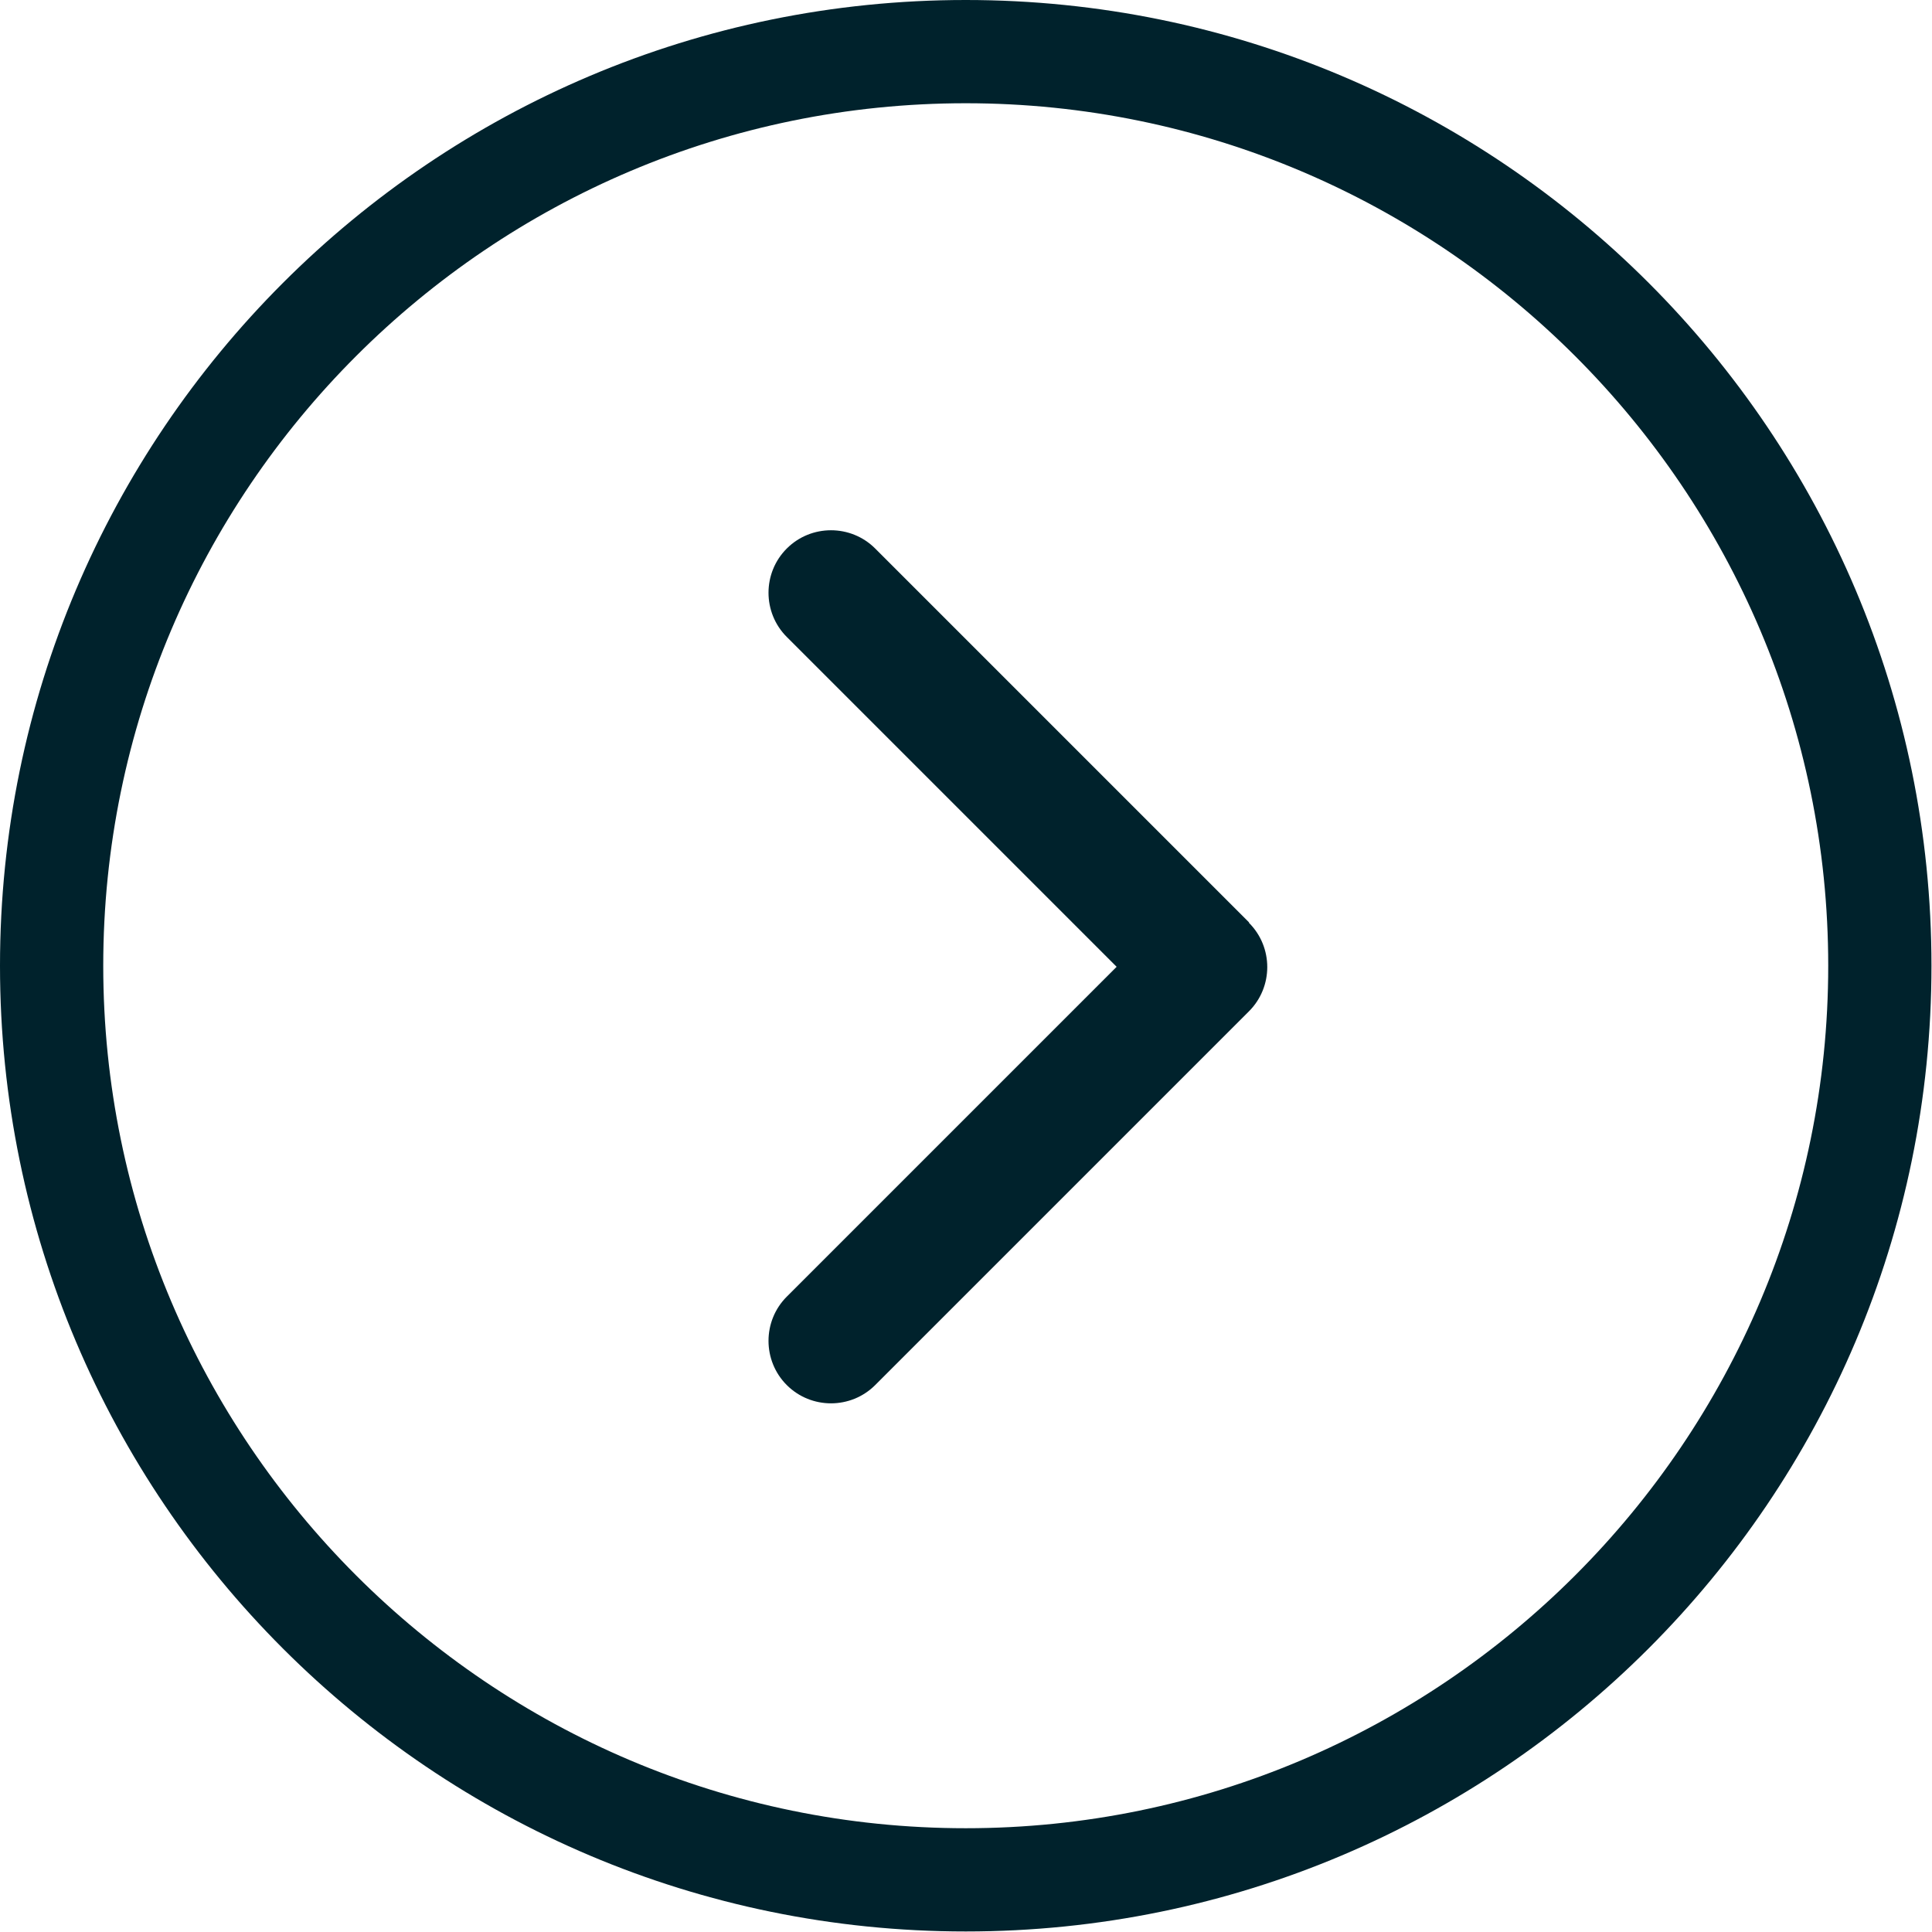
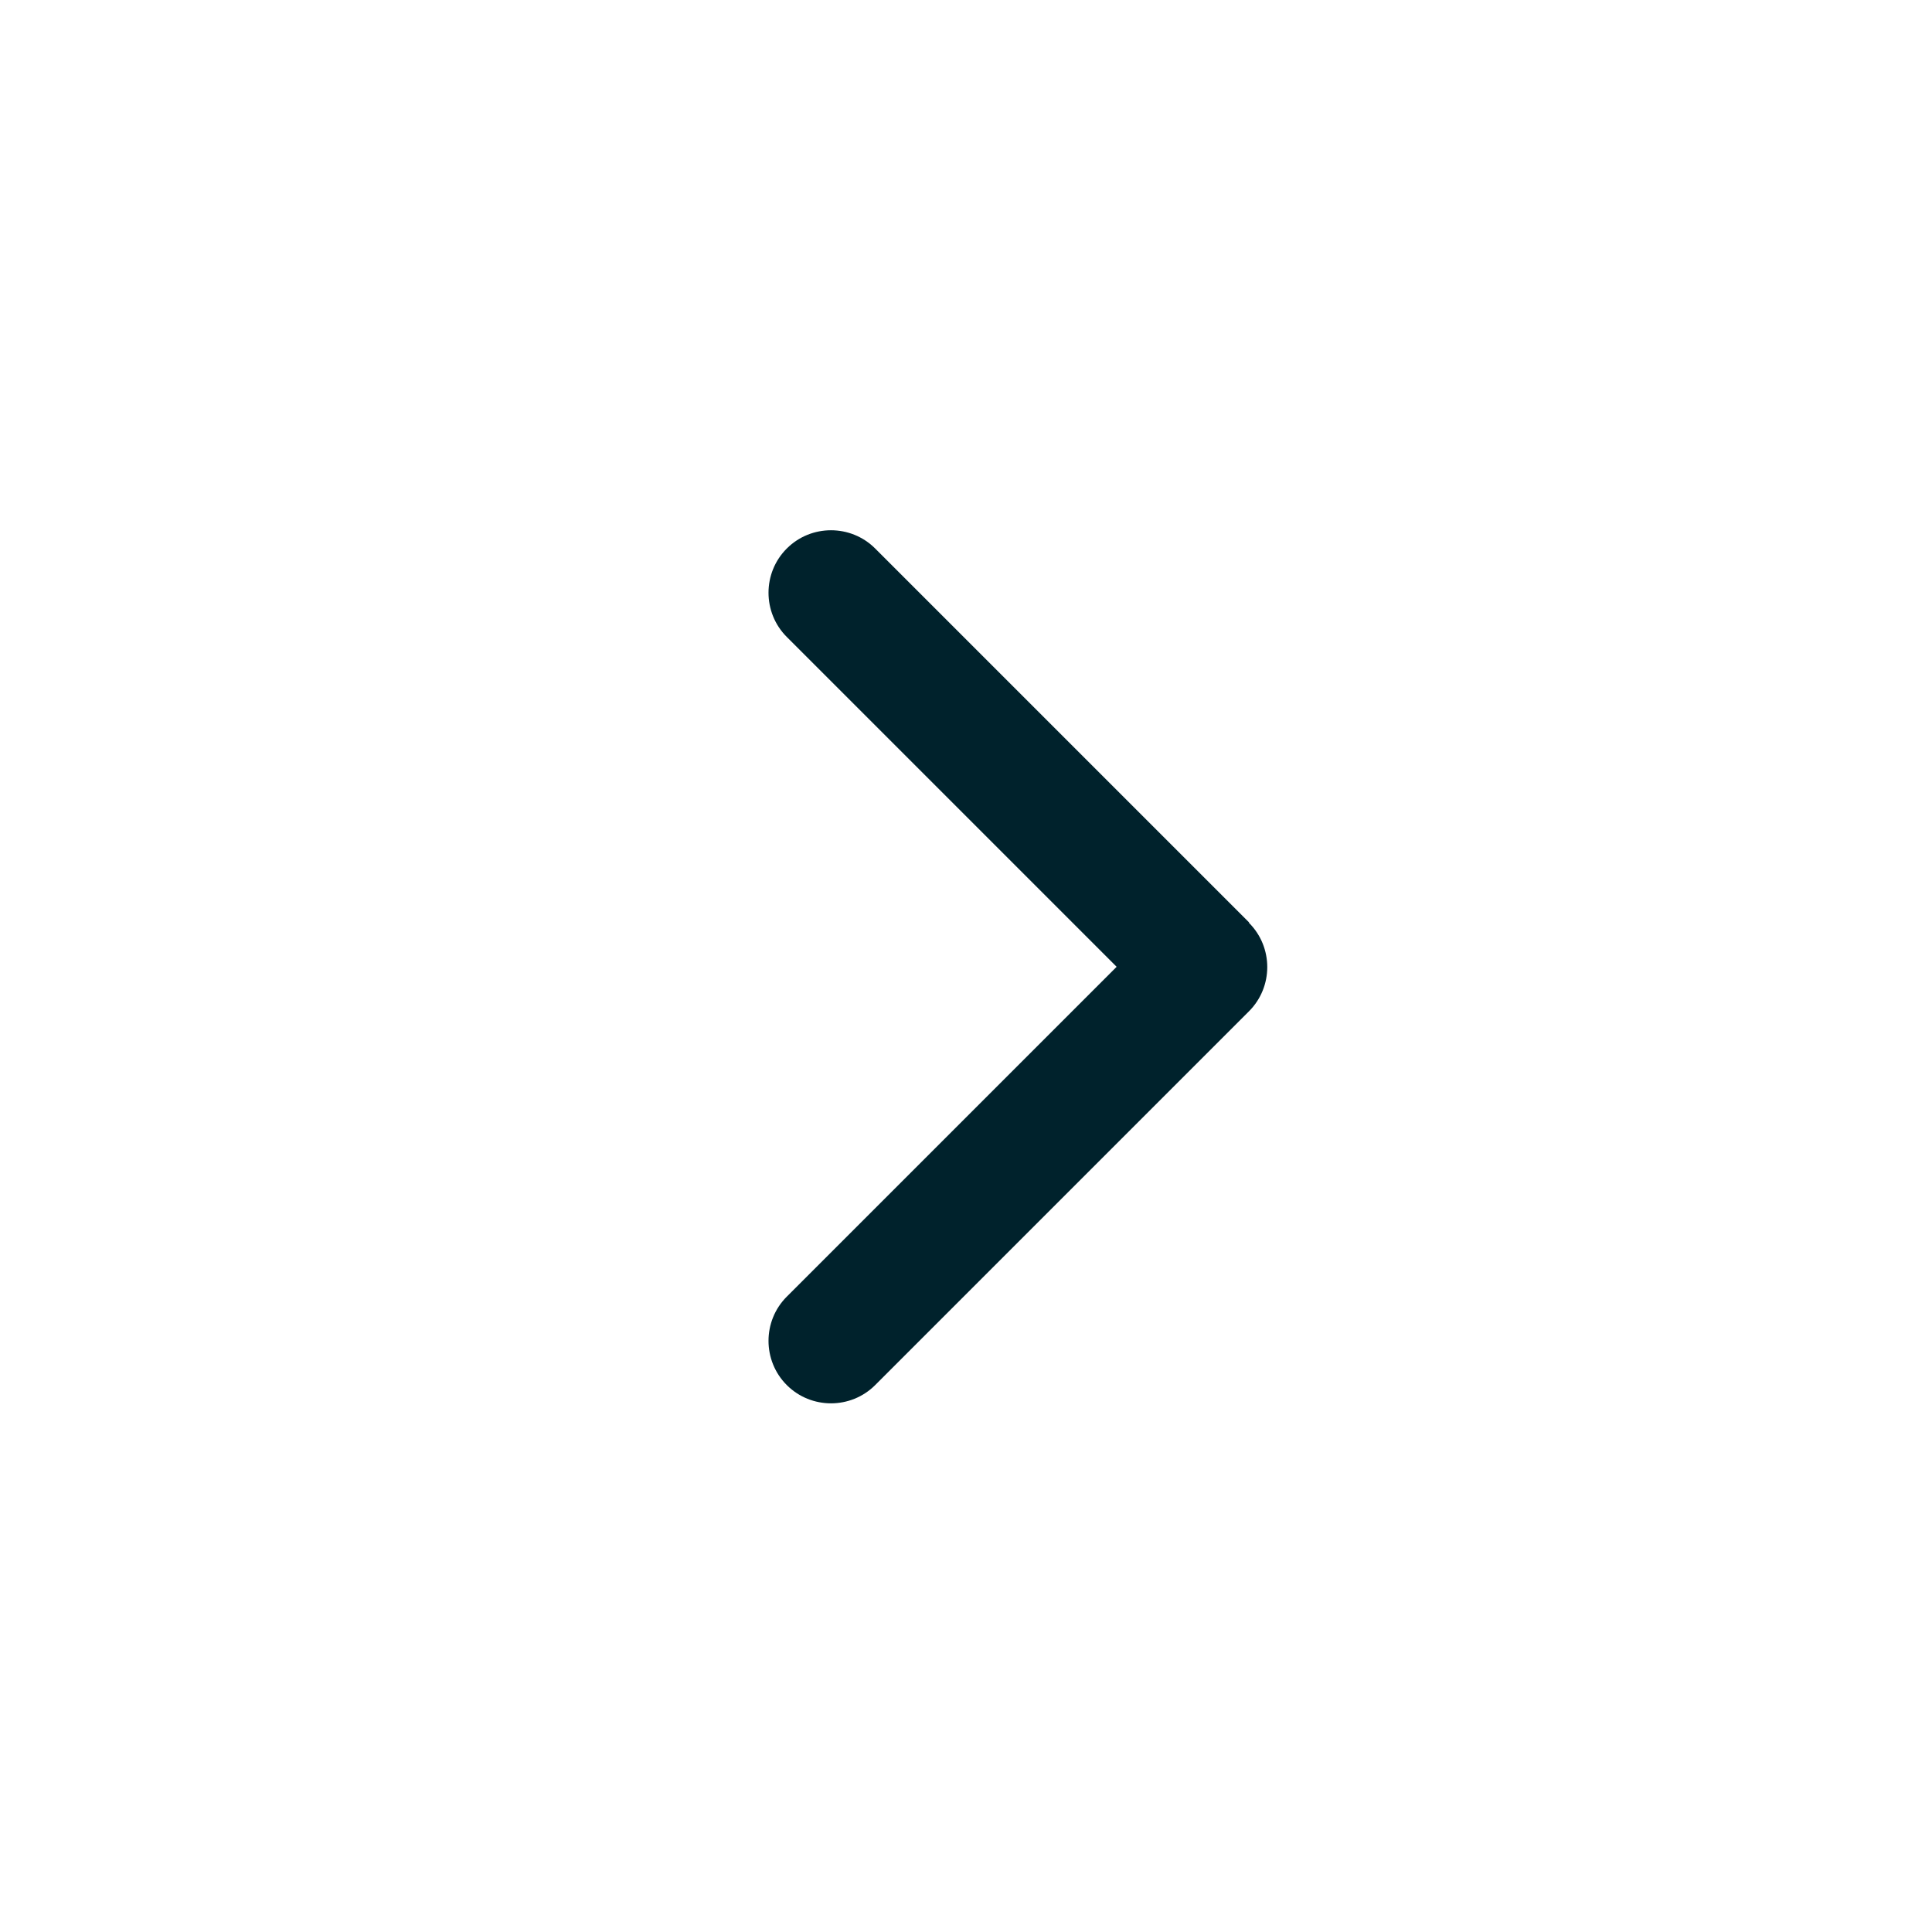
<svg xmlns="http://www.w3.org/2000/svg" id="Ebene_2" data-name="Ebene 2" viewBox="0 0 36.49 36.49">
  <defs>
    <style>
      .cls-1 {
        fill: #00222c;
      }
    </style>
  </defs>
  <g id="Ebene_1-2" data-name="Ebene 1">
    <g>
-       <path class="cls-1" d="M18.24,1.95c8.98,0,16.29,7.31,16.29,16.29s-7.31,16.29-16.29,16.29S1.95,27.23,1.95,18.24,9.26,1.95,18.24,1.95M18.24,0C8.17,0,0,8.17,0,18.24s8.17,18.24,18.24,18.24,18.24-8.17,18.24-18.24S28.32,0,18.24,0h0Z" />
      <path class="cls-1" d="M23.59,17.43c.46.46.46,1.21,0,1.67l-7.06,7.06c-.46.46-1.21.46-1.67,0-.46-.46-.46-1.21,0-1.67l6.23-6.23-6.23-6.23c-.46-.46-.46-1.21,0-1.67s1.21-.46,1.67,0l7.06,7.06h0Z" />
    </g>
  </g>
</svg>